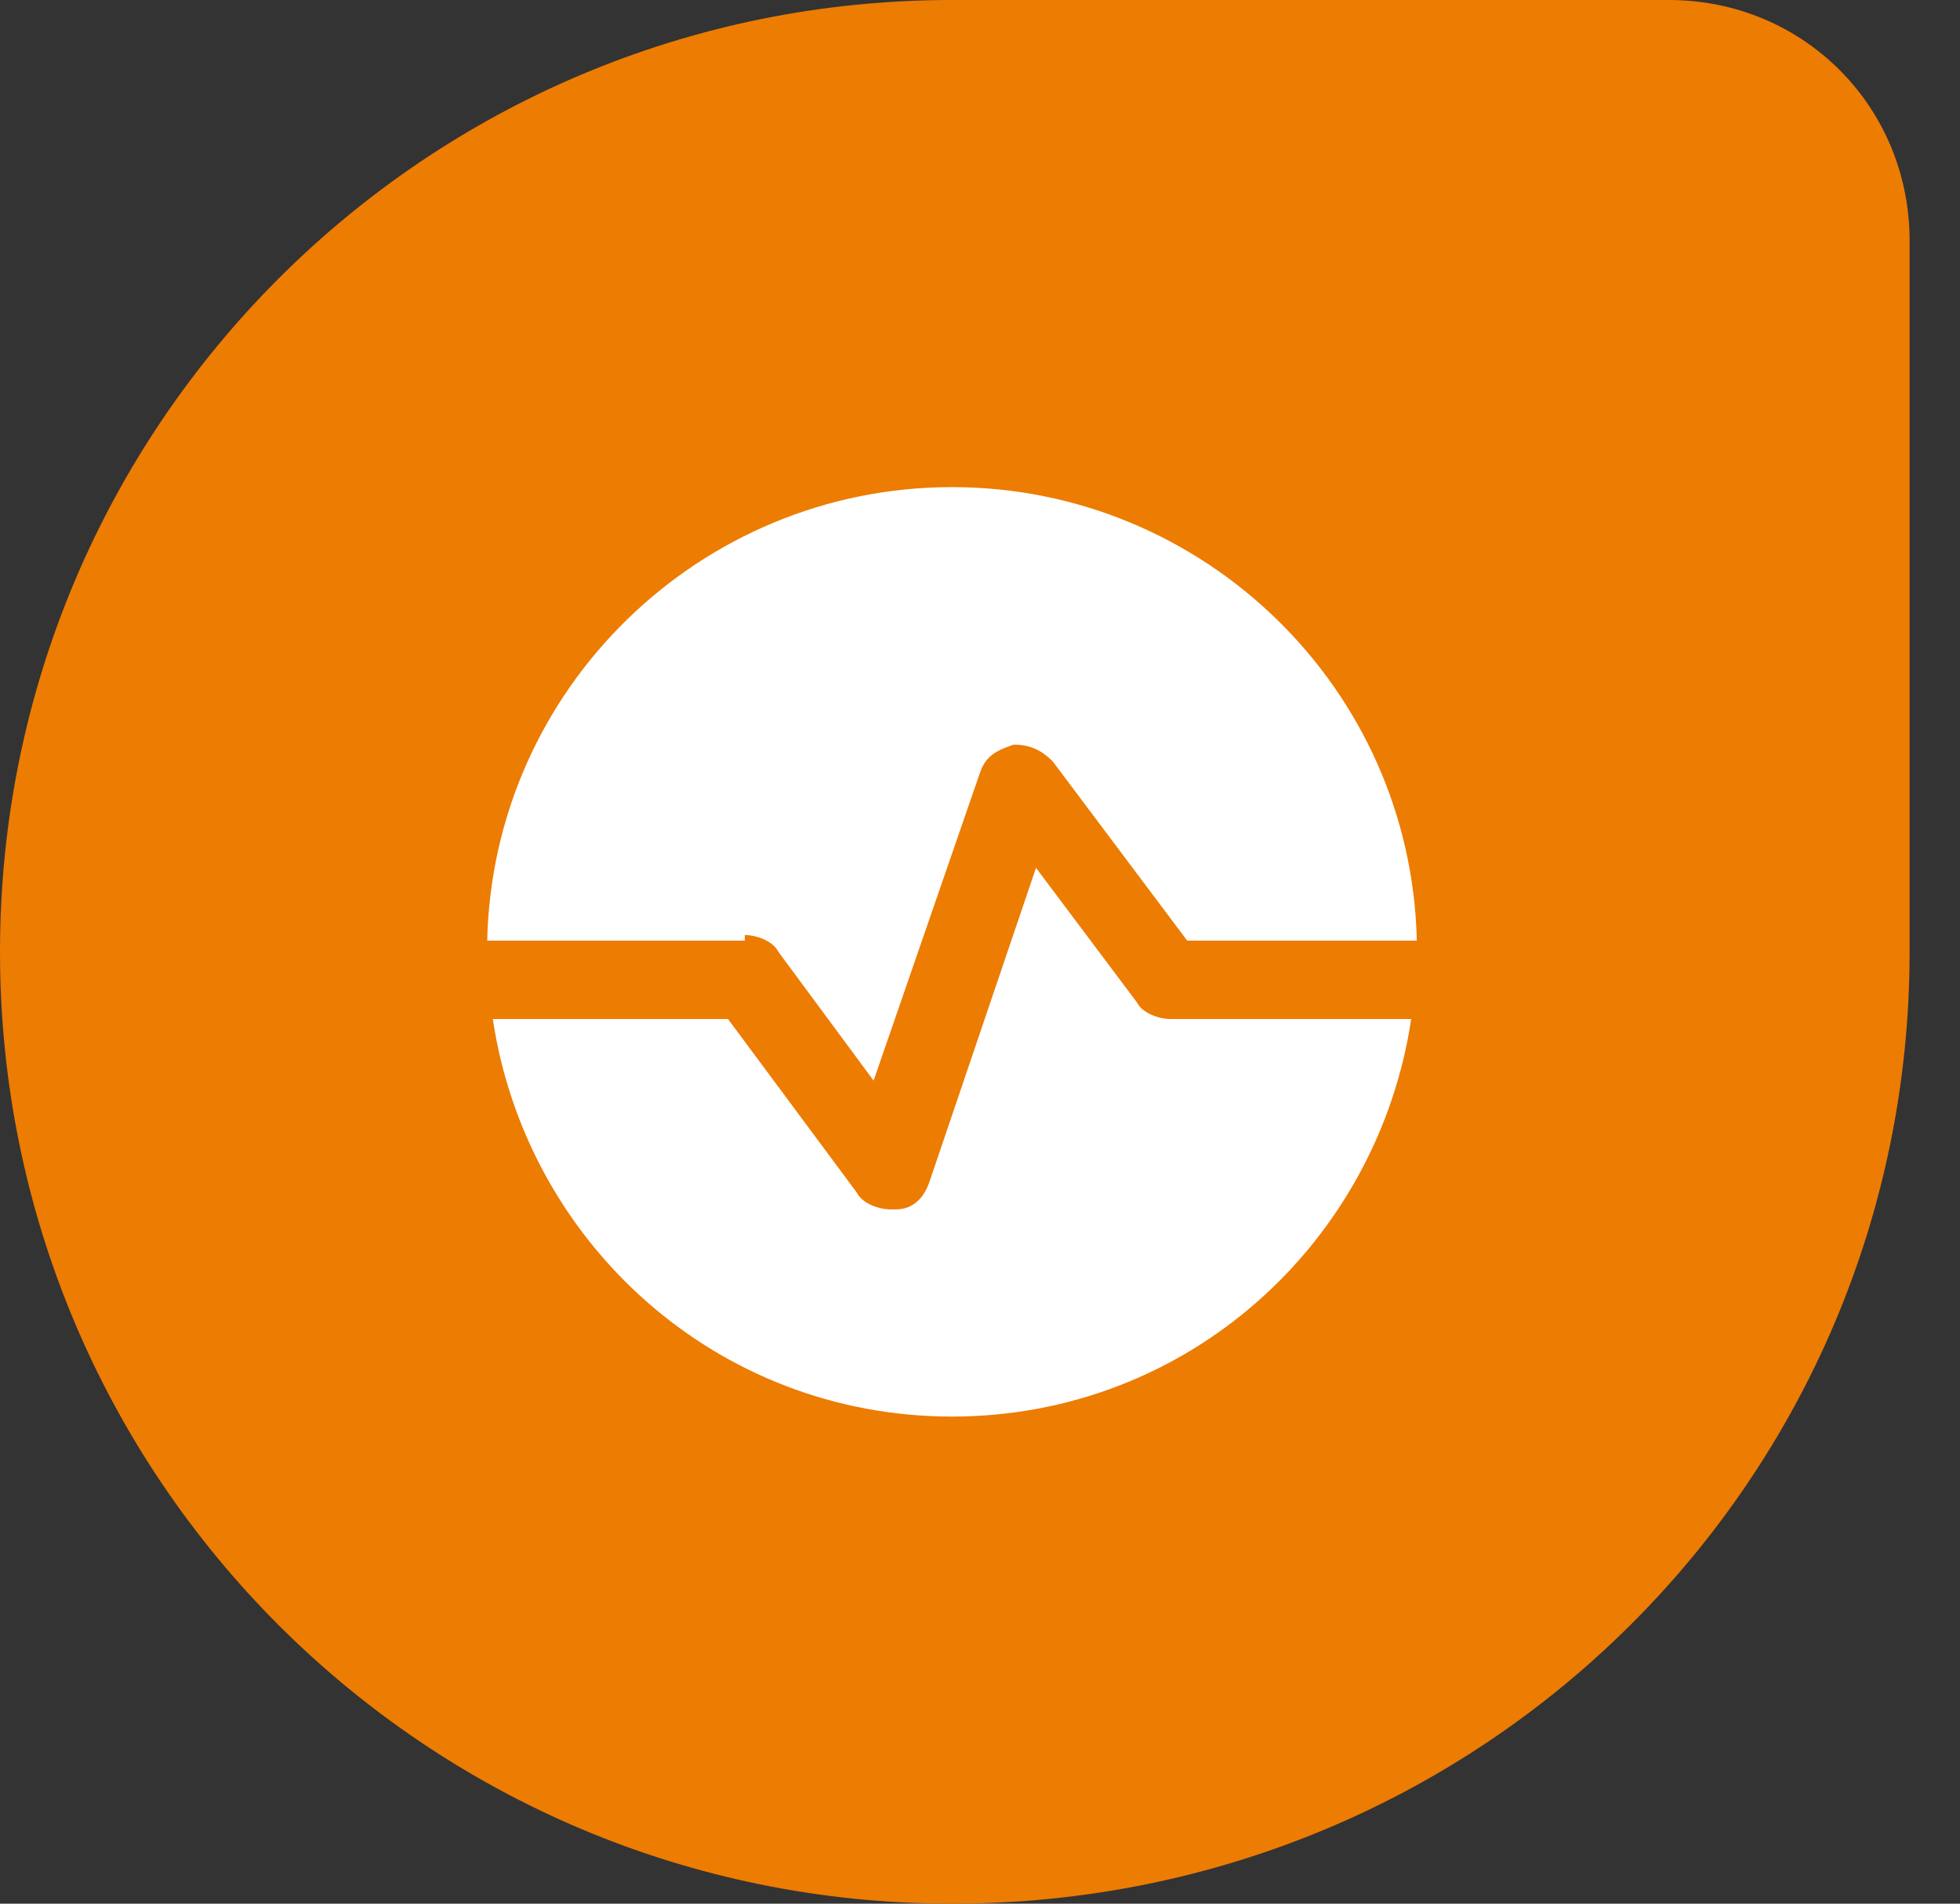
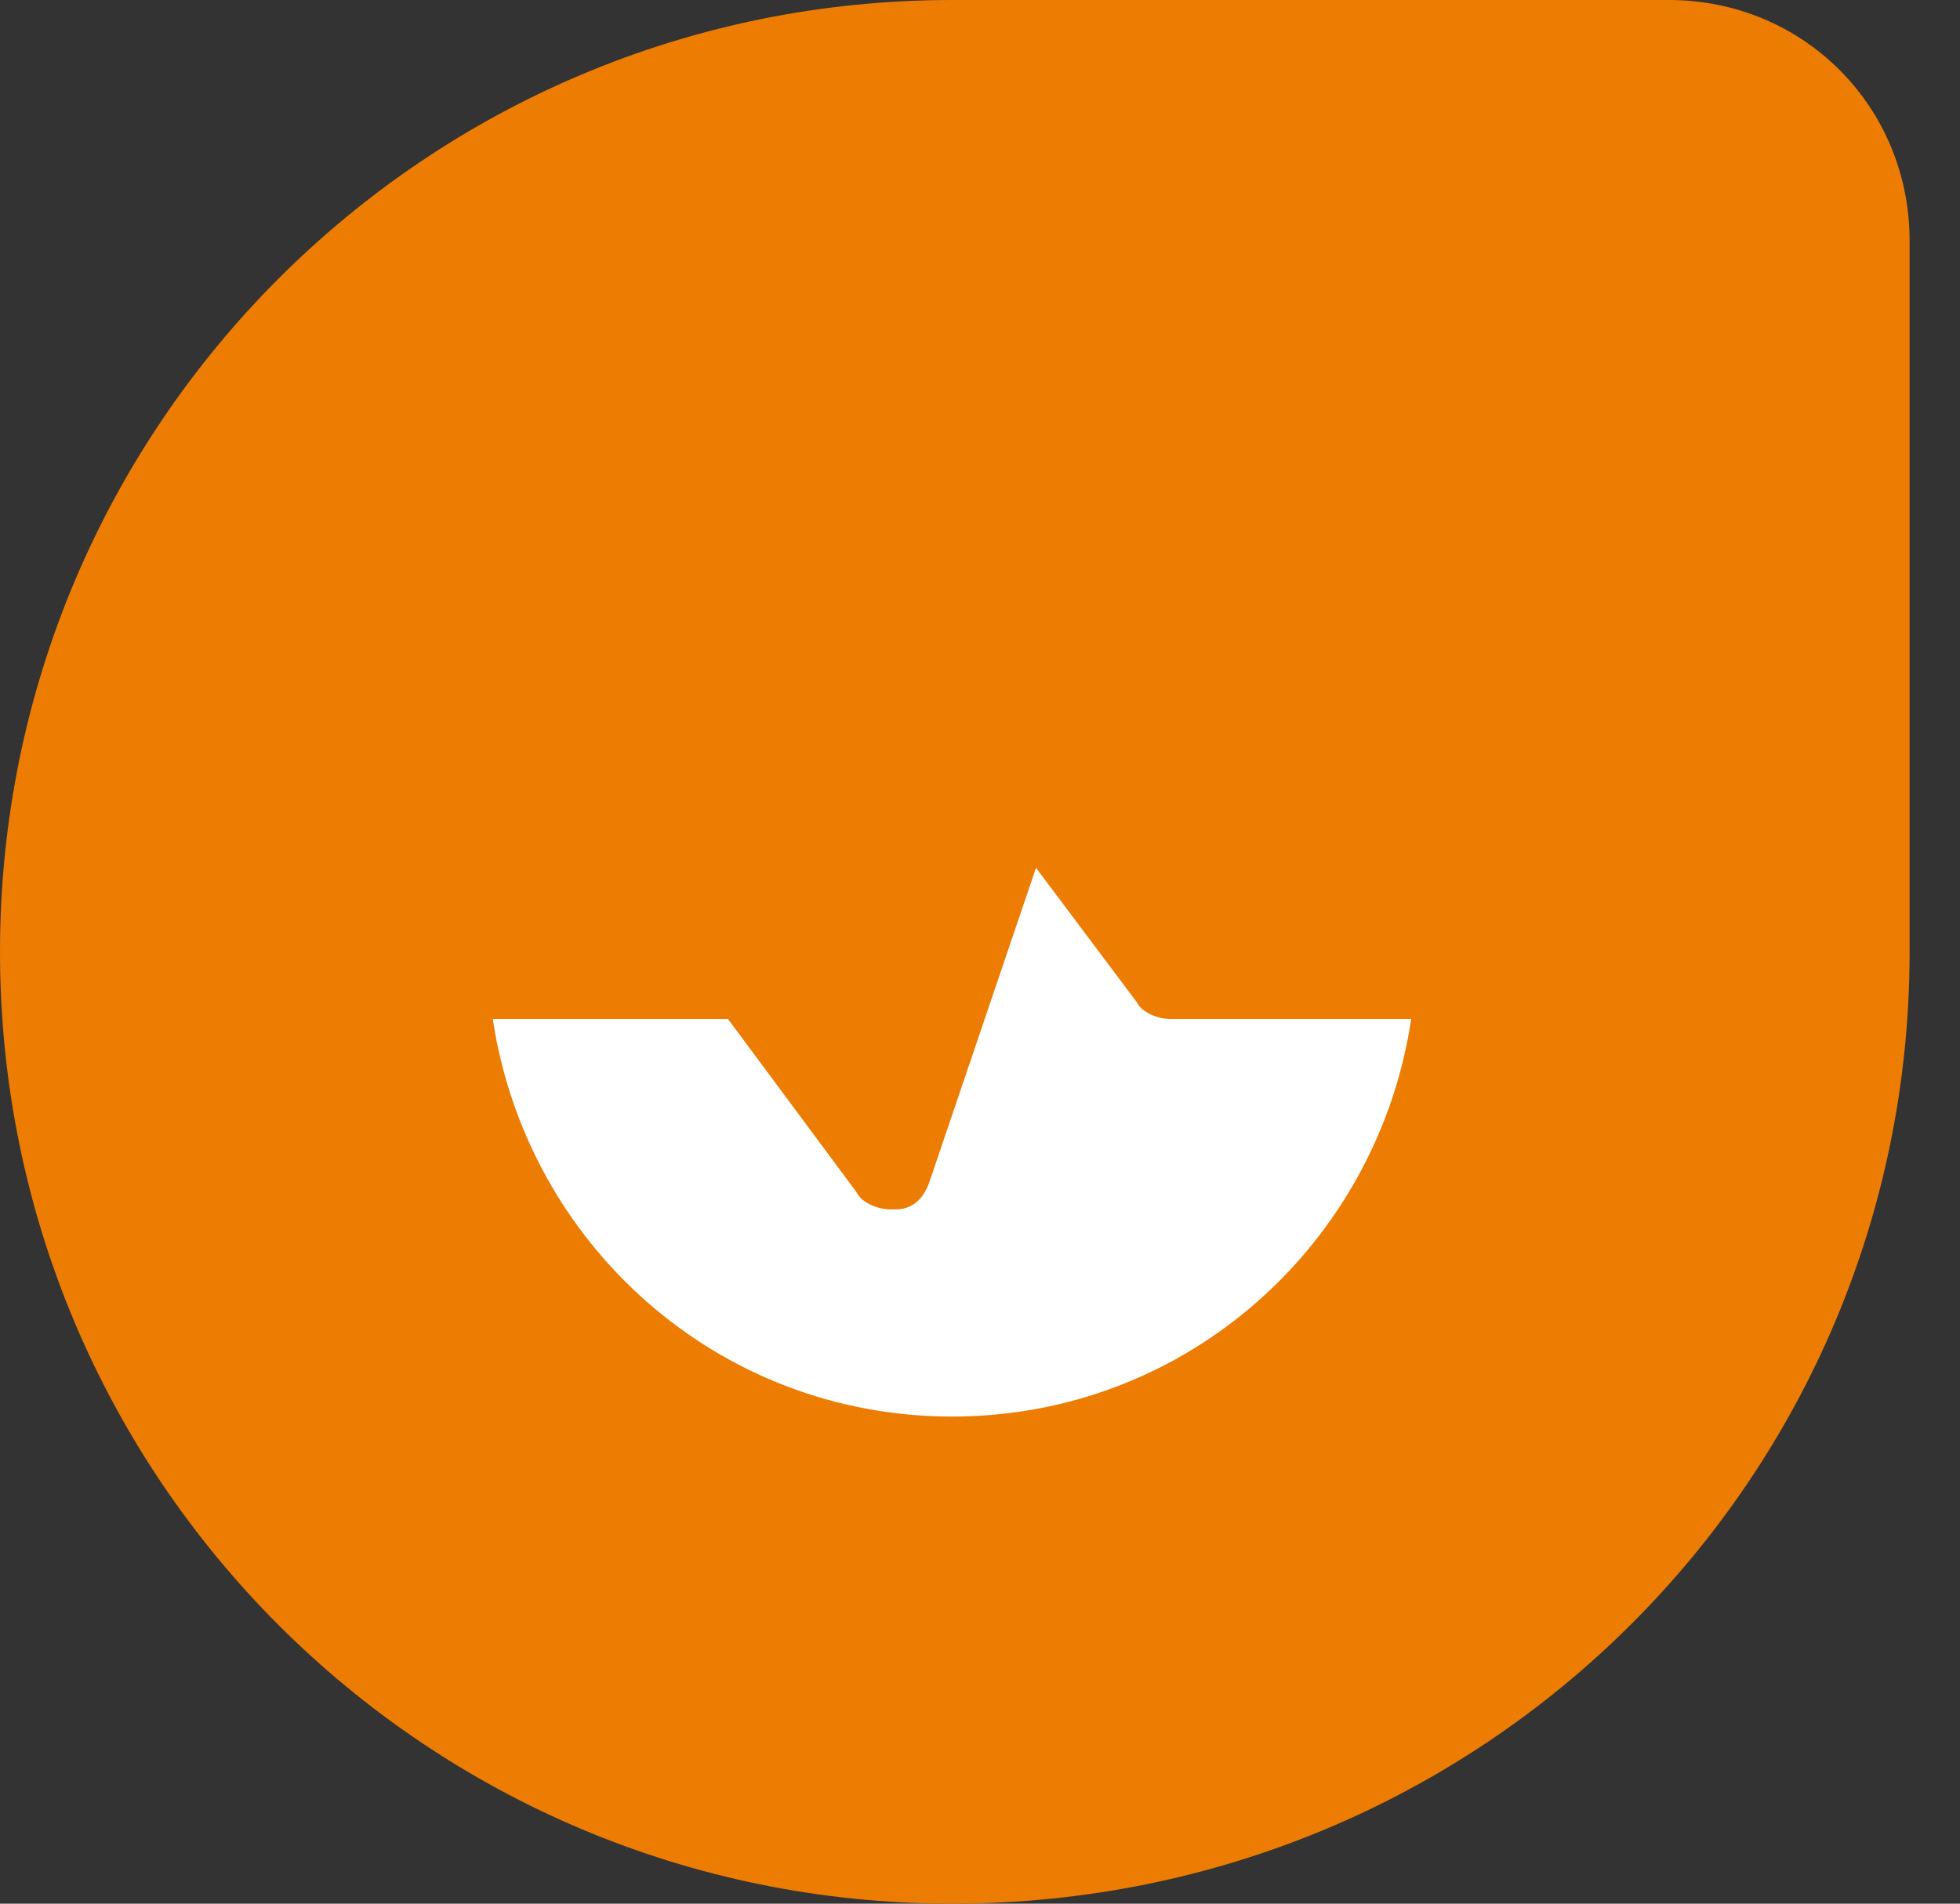
<svg xmlns="http://www.w3.org/2000/svg" width="35px" height="34px" viewBox="0 0 35 34" version="1.1">
  <rect x="0" y="0" width="35" height="34" fill="#333333" stroke="none" />
  <title>freshping</title>
  <desc>Created with Sketch.</desc>
  <g id="Page-1" stroke="none" stroke-width="1" fill="none" fill-rule="evenodd">
    <g id="logo-fping-black" transform="translate(-1533, -476)" fill-rule="nonzero">
      <g id="Group" transform="translate(1533, 469)">
        <g id="freshping" transform="translate(0, 7)">
          <path d="M17,34 L17,34 C7.6,34 0,26.4 0,17 L0,17 C0,7.6 7.6,0 17,0 L29.8,0 C32.2,0 34.1,1.9 34.1,4.3 L34.1,17 C34.1,26.4 26.5,34 17,34 Z" id="Path" fill="#ED7C02" />
          <g id="Group" transform="translate(8, 8)" fill="#FFFFFF">
-             <path d="M5.3,8.7 C5.5,8.7 5.8,8.8 5.9,9 L7.6,11.3 L9.5,5.8 C9.6,5.5 9.8,5.4 10.1,5.3 C10.4,5.3 10.6,5.4 10.8,5.6 L13.2,8.8 L17.3,8.8 C17.2,4.3 13.5,0.7 9,0.7 C4.5,0.7 0.8,4.3 0.7,8.8 L5.3,8.8 L5.3,8.7 Z" id="Path" />
            <path d="M12.9,10.2 C12.7,10.2 12.4,10.1 12.3,9.9 L10.5,7.5 L8.6,13.1 C8.5,13.4 8.3,13.6 8,13.6 C8,13.6 7.9,13.6 7.9,13.6 C7.7,13.6 7.4,13.5 7.3,13.3 L5,10.2 L0.8,10.2 C1.4,14.2 4.8,17.3 9,17.3 C13.2,17.3 16.6,14.2 17.2,10.2 L12.9,10.2 L12.9,10.2 Z" id="Path" />
          </g>
        </g>
      </g>
    </g>
  </g>
</svg>